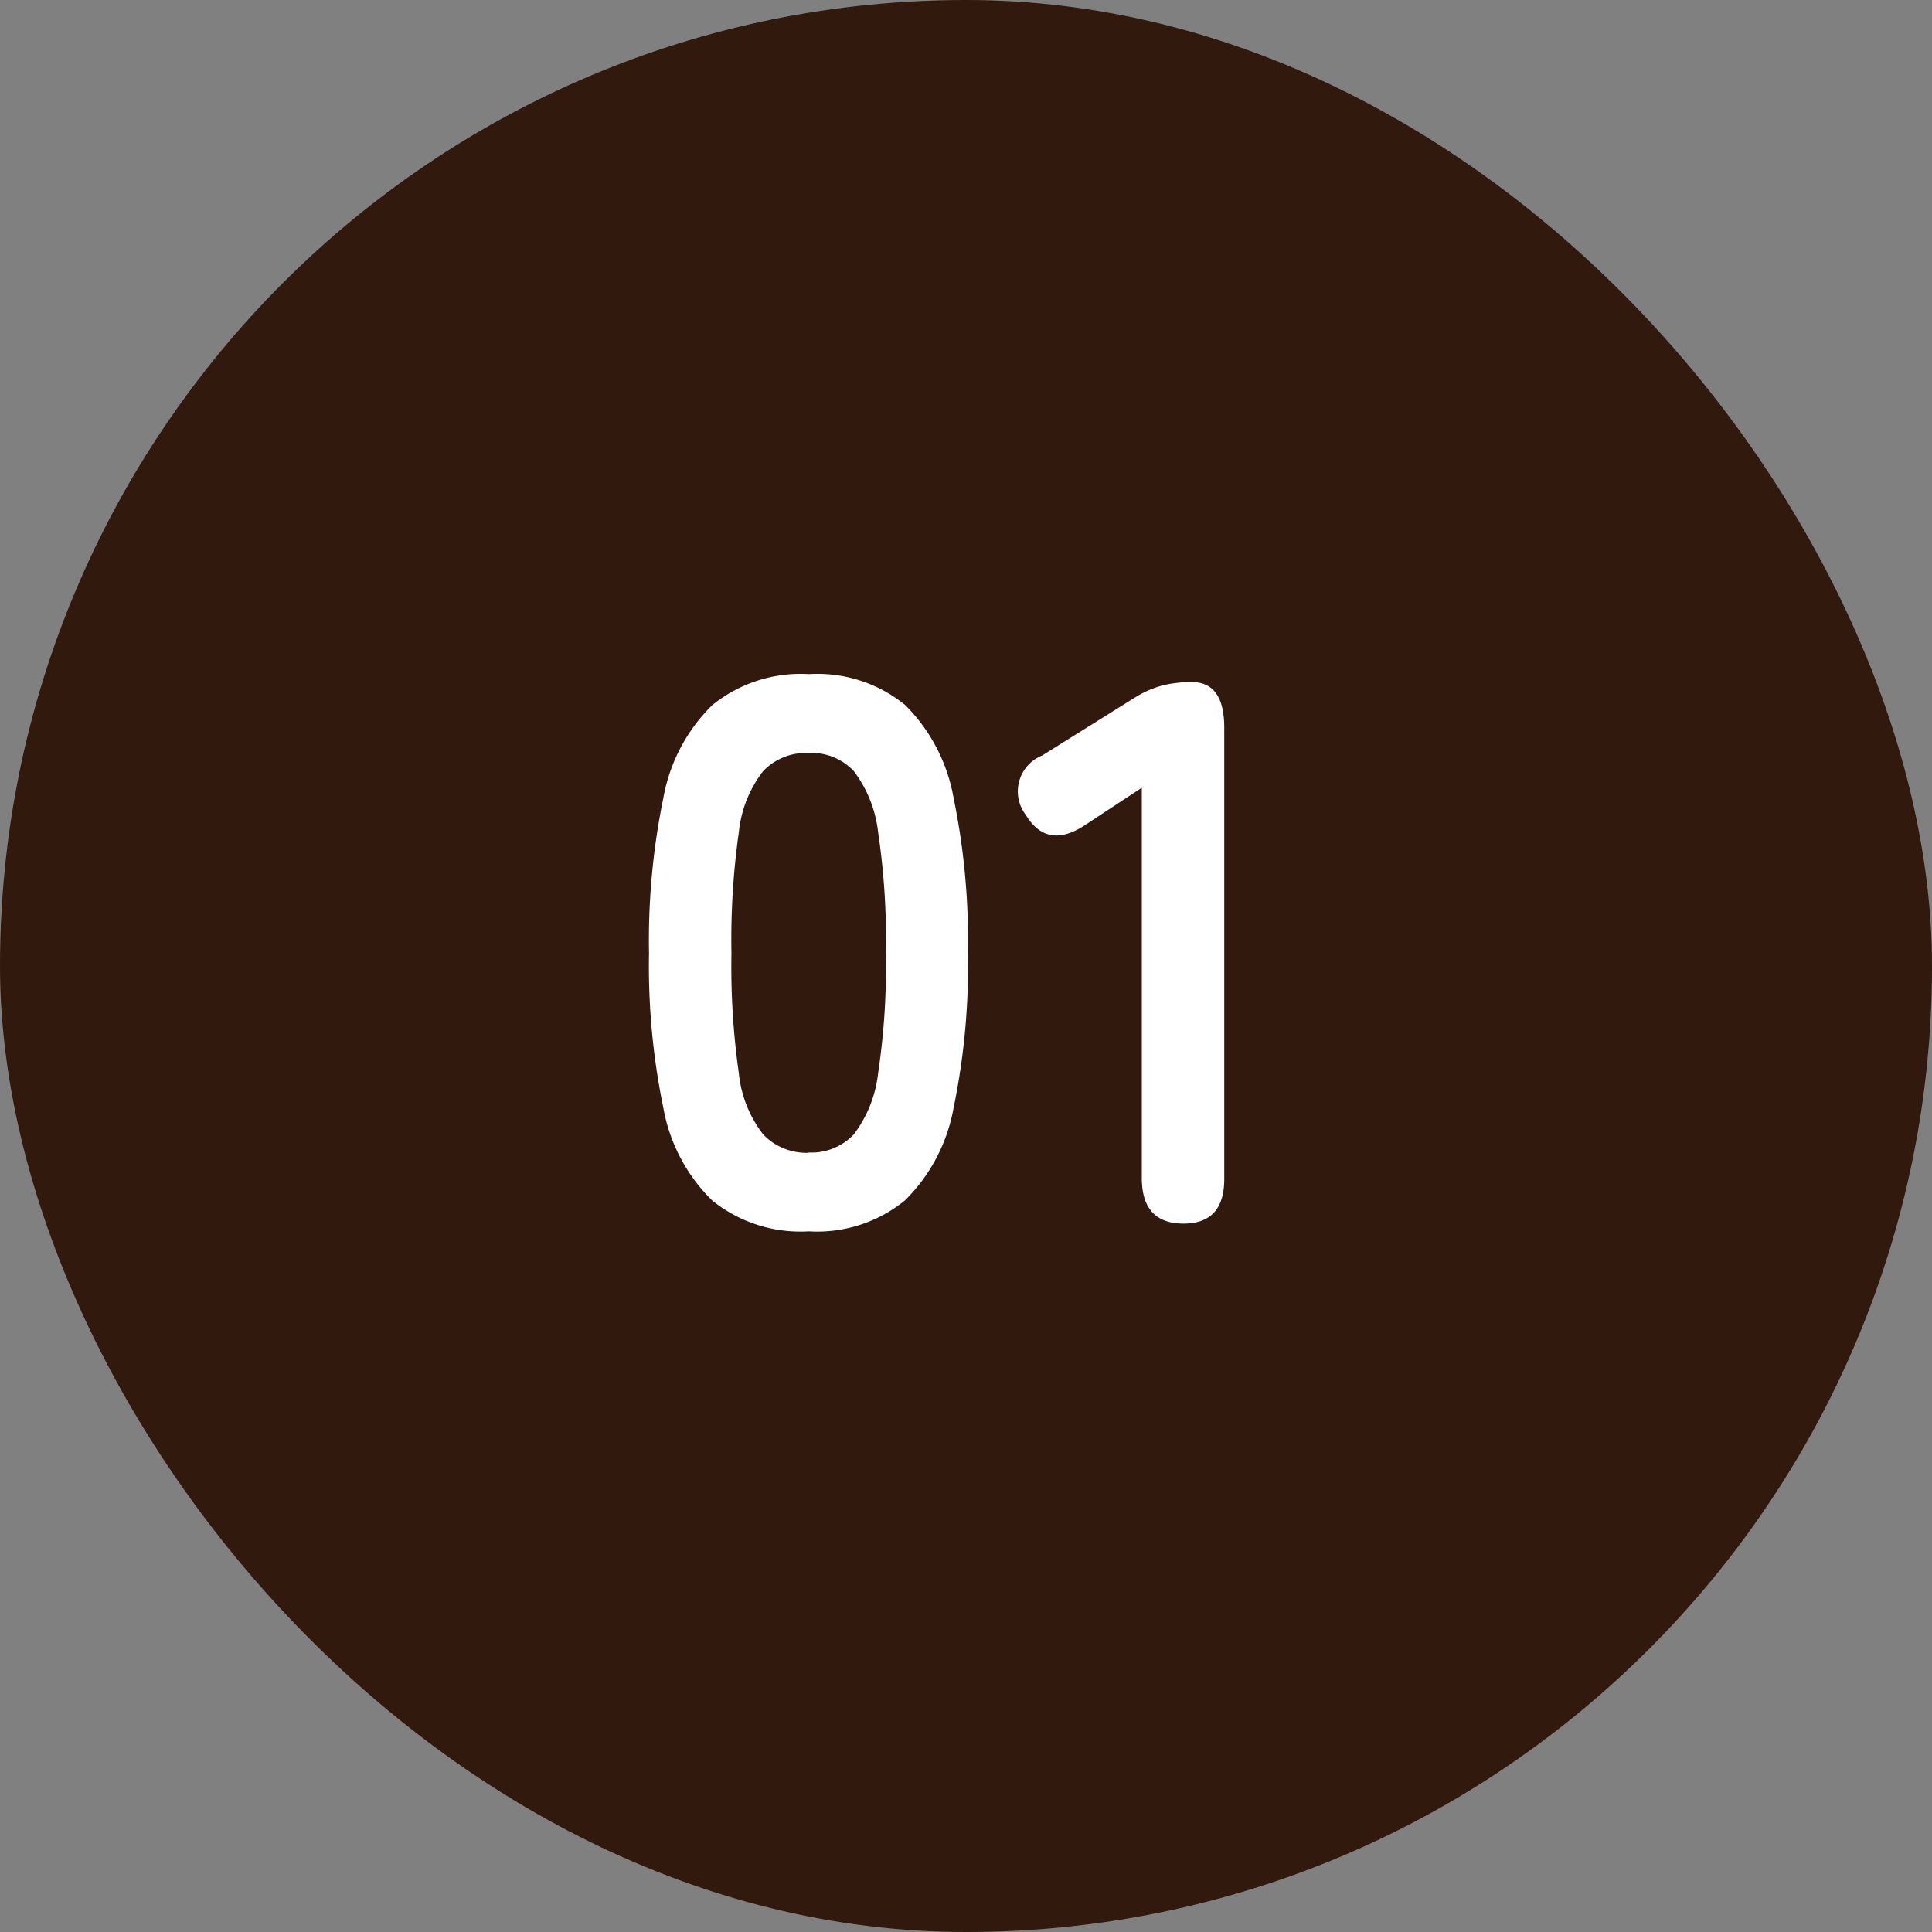
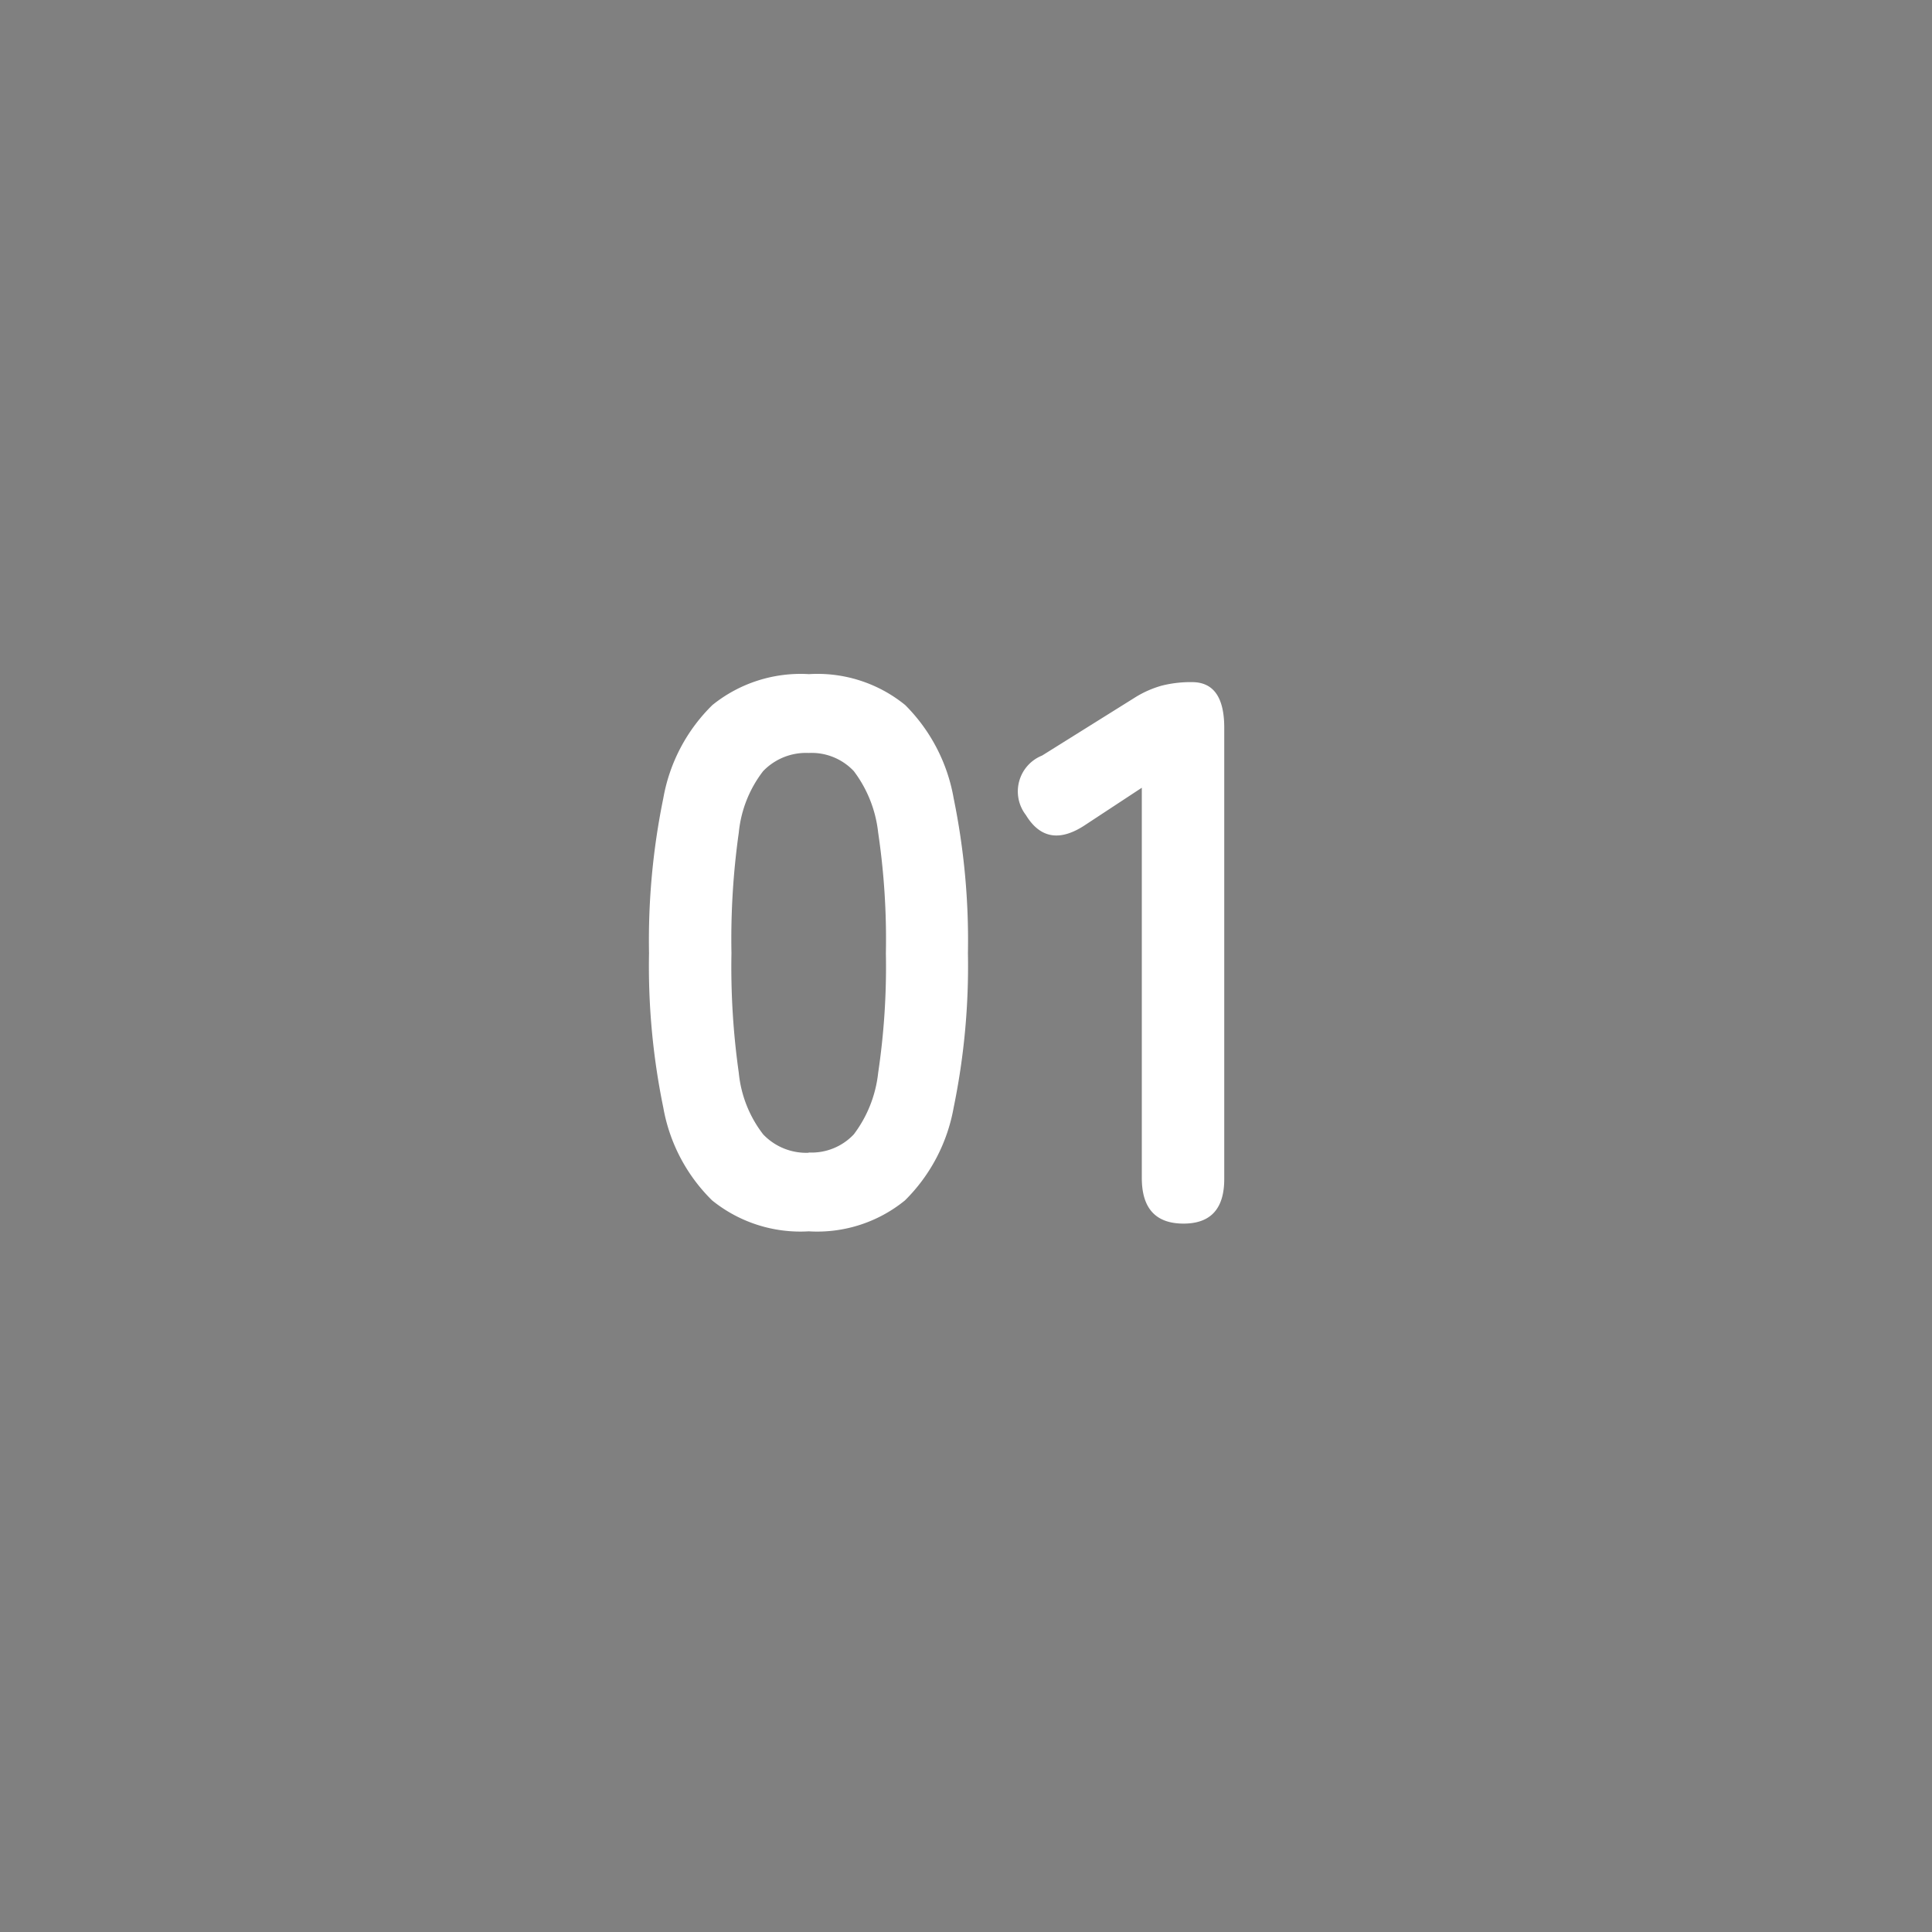
<svg xmlns="http://www.w3.org/2000/svg" width="30" height="30" viewBox="0 0 30 30">
  <rect x="0" y="0" width="30" height="30" fill="#808080" stroke="none" />
  <g id="グループ_83500" data-name="グループ 83500" transform="translate(-445 -3105)">
-     <rect id="長方形_96" data-name="長方形 96" width="30" height="30" rx="15" transform="translate(445 3105)" fill="#32190e" />
    <path id="パス_149077" data-name="パス 149077" d="M-2.442.12a2.18,2.18,0,0,1-1.5-.48A2.67,2.67,0,0,1-4.7-1.8a10.885,10.885,0,0,1-.222-2.4A10.969,10.969,0,0,1-4.7-6.606a2.675,2.675,0,0,1,.762-1.446,2.18,2.18,0,0,1,1.5-.48,2.157,2.157,0,0,1,1.494.48A2.7,2.7,0,0,1-.192-6.606,10.969,10.969,0,0,1,.03-4.2,10.885,10.885,0,0,1-.192-1.8,2.692,2.692,0,0,1-.948-.36,2.157,2.157,0,0,1-2.442.12Zm0-1.224a.9.9,0,0,0,.7-.282,1.927,1.927,0,0,0,.378-.954,11.165,11.165,0,0,0,.12-1.86,11.26,11.26,0,0,0-.12-1.872,1.927,1.927,0,0,0-.378-.954.9.9,0,0,0-.7-.282.923.923,0,0,0-.708.282,1.855,1.855,0,0,0-.378.954A11.843,11.843,0,0,0-3.642-4.2a11.742,11.742,0,0,0,.114,1.86,1.855,1.855,0,0,0,.378.954A.923.923,0,0,0-2.442-1.1ZM3.378,0Q2.73,0,2.73-.708v-6.06L1.866-6.2q-.6.408-.936-.144a.6.6,0,0,1,.252-.924l1.44-.9a1.592,1.592,0,0,1,.42-.186,1.835,1.835,0,0,1,.468-.054q.5,0,.5.708v7Q4.014,0,3.378,0Z" transform="translate(460 3124)" fill="#fff" />
  </g>
</svg>